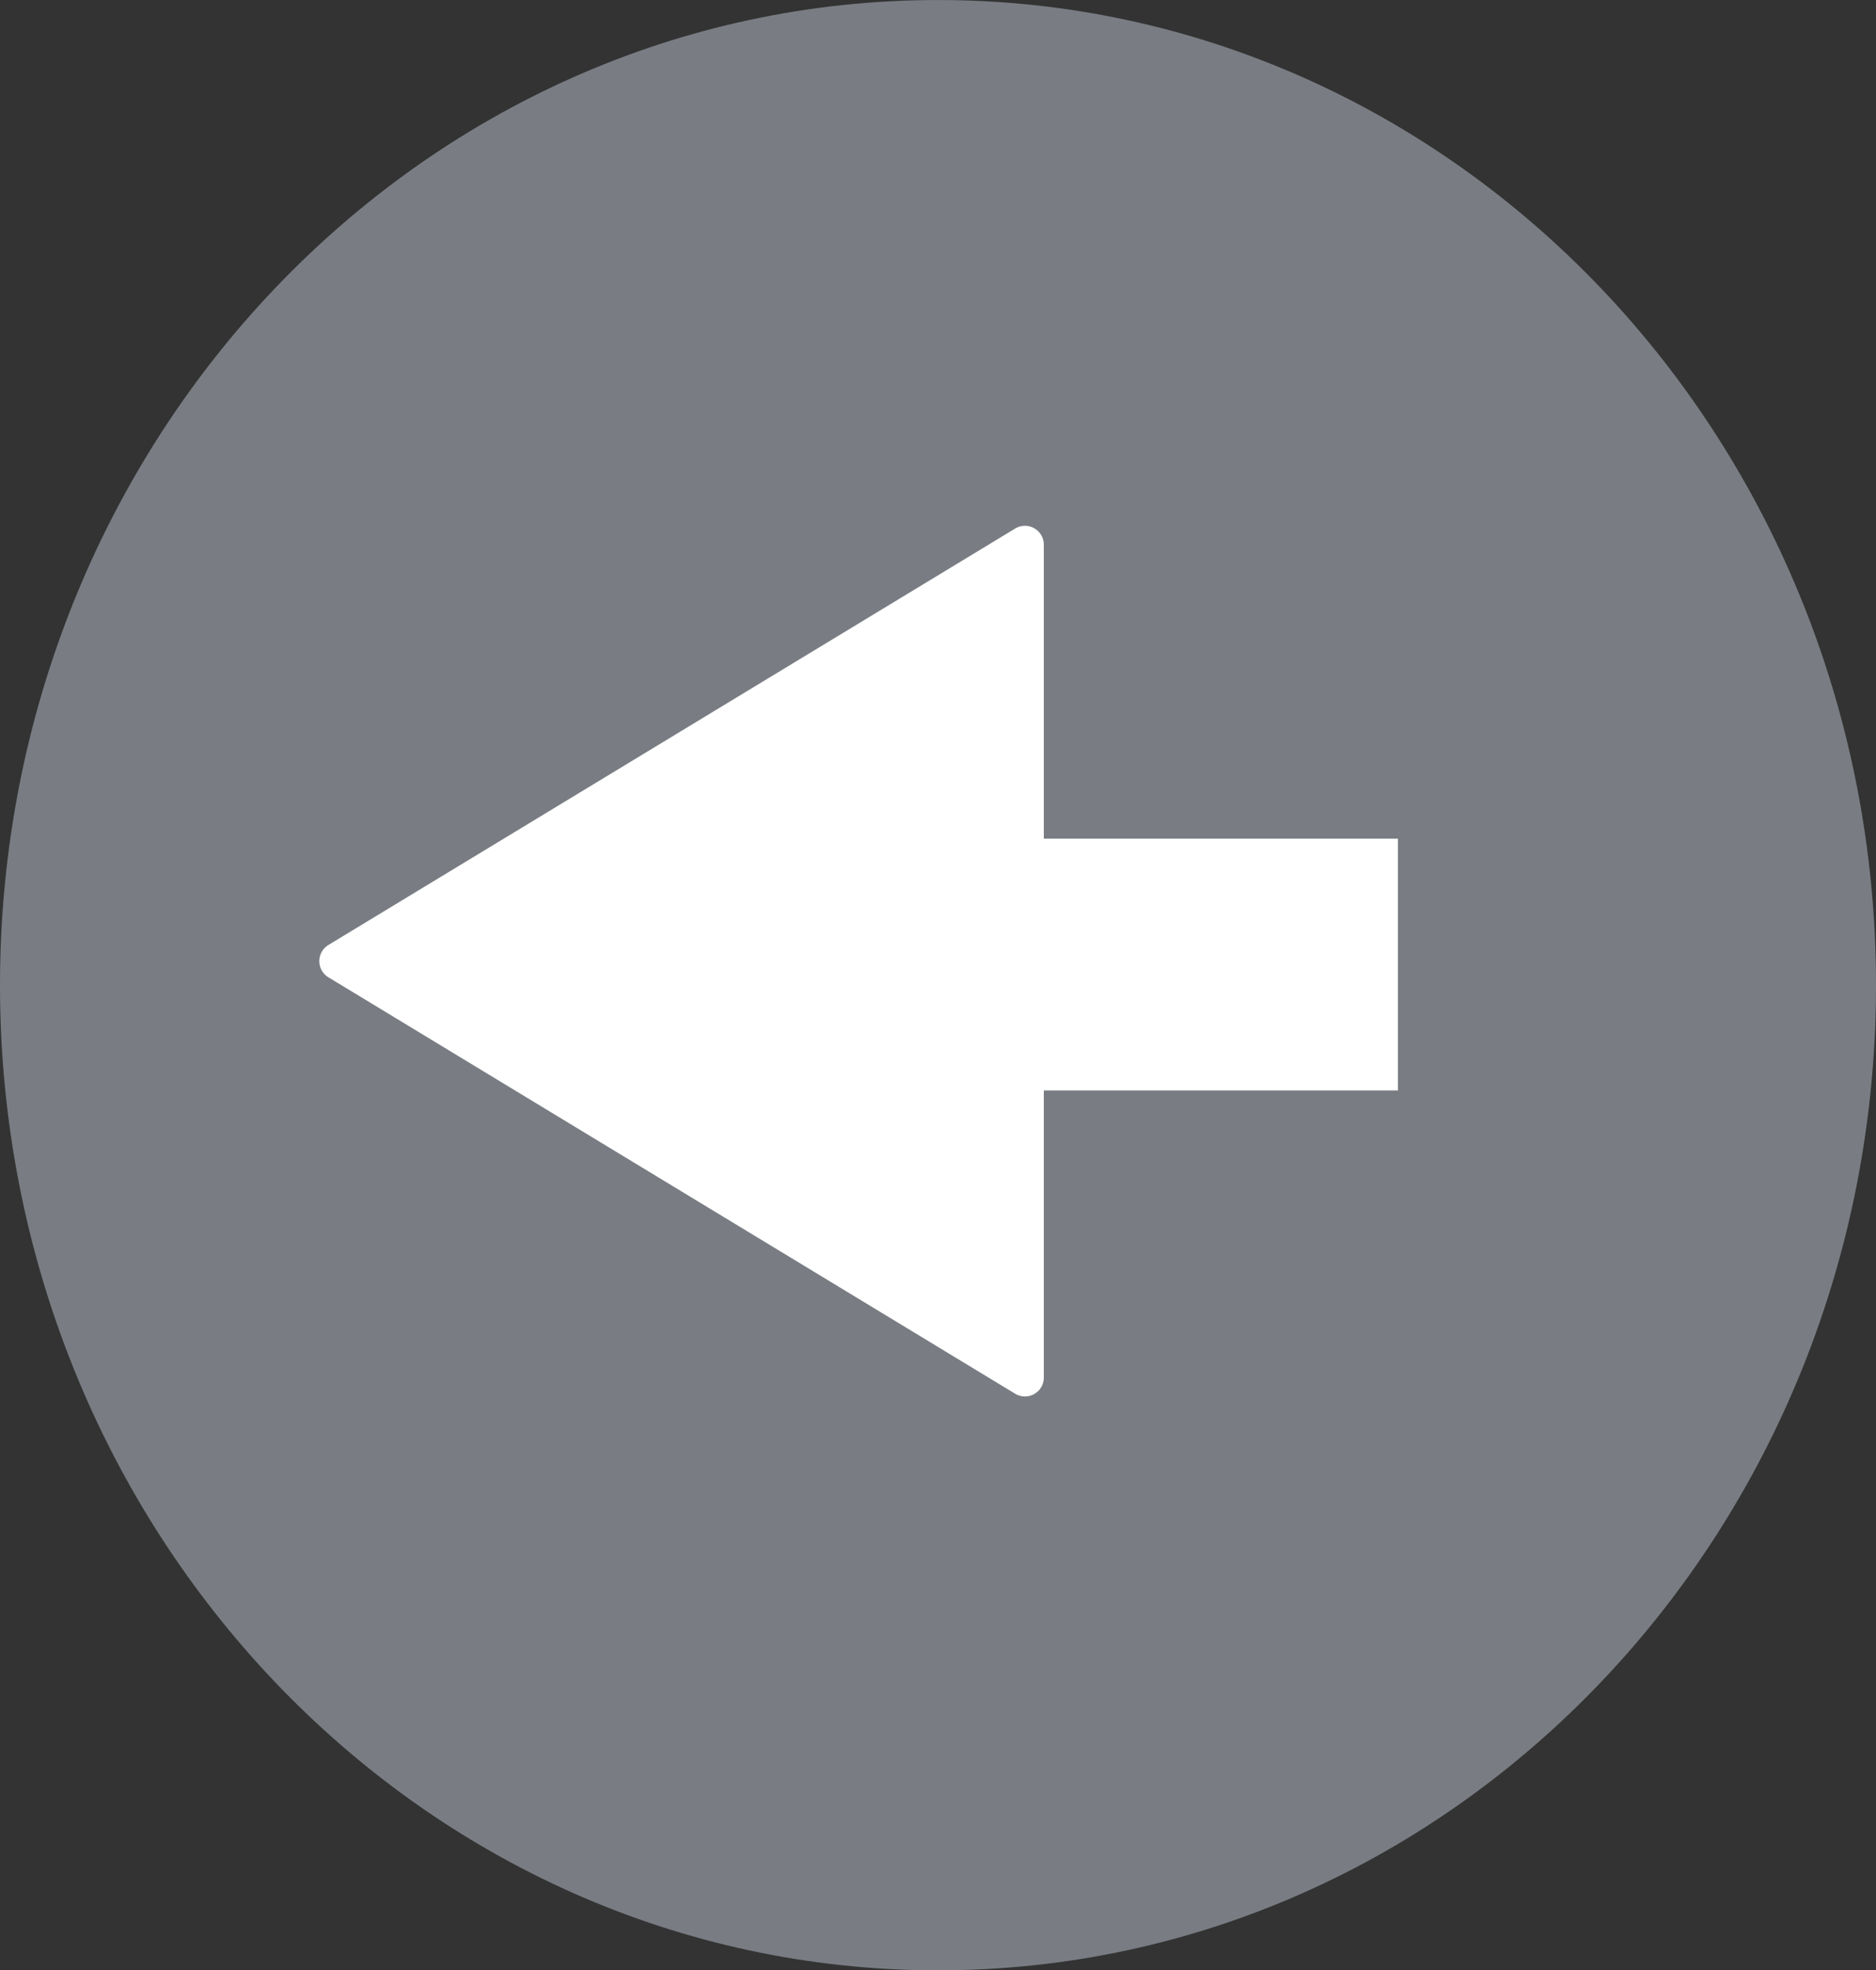
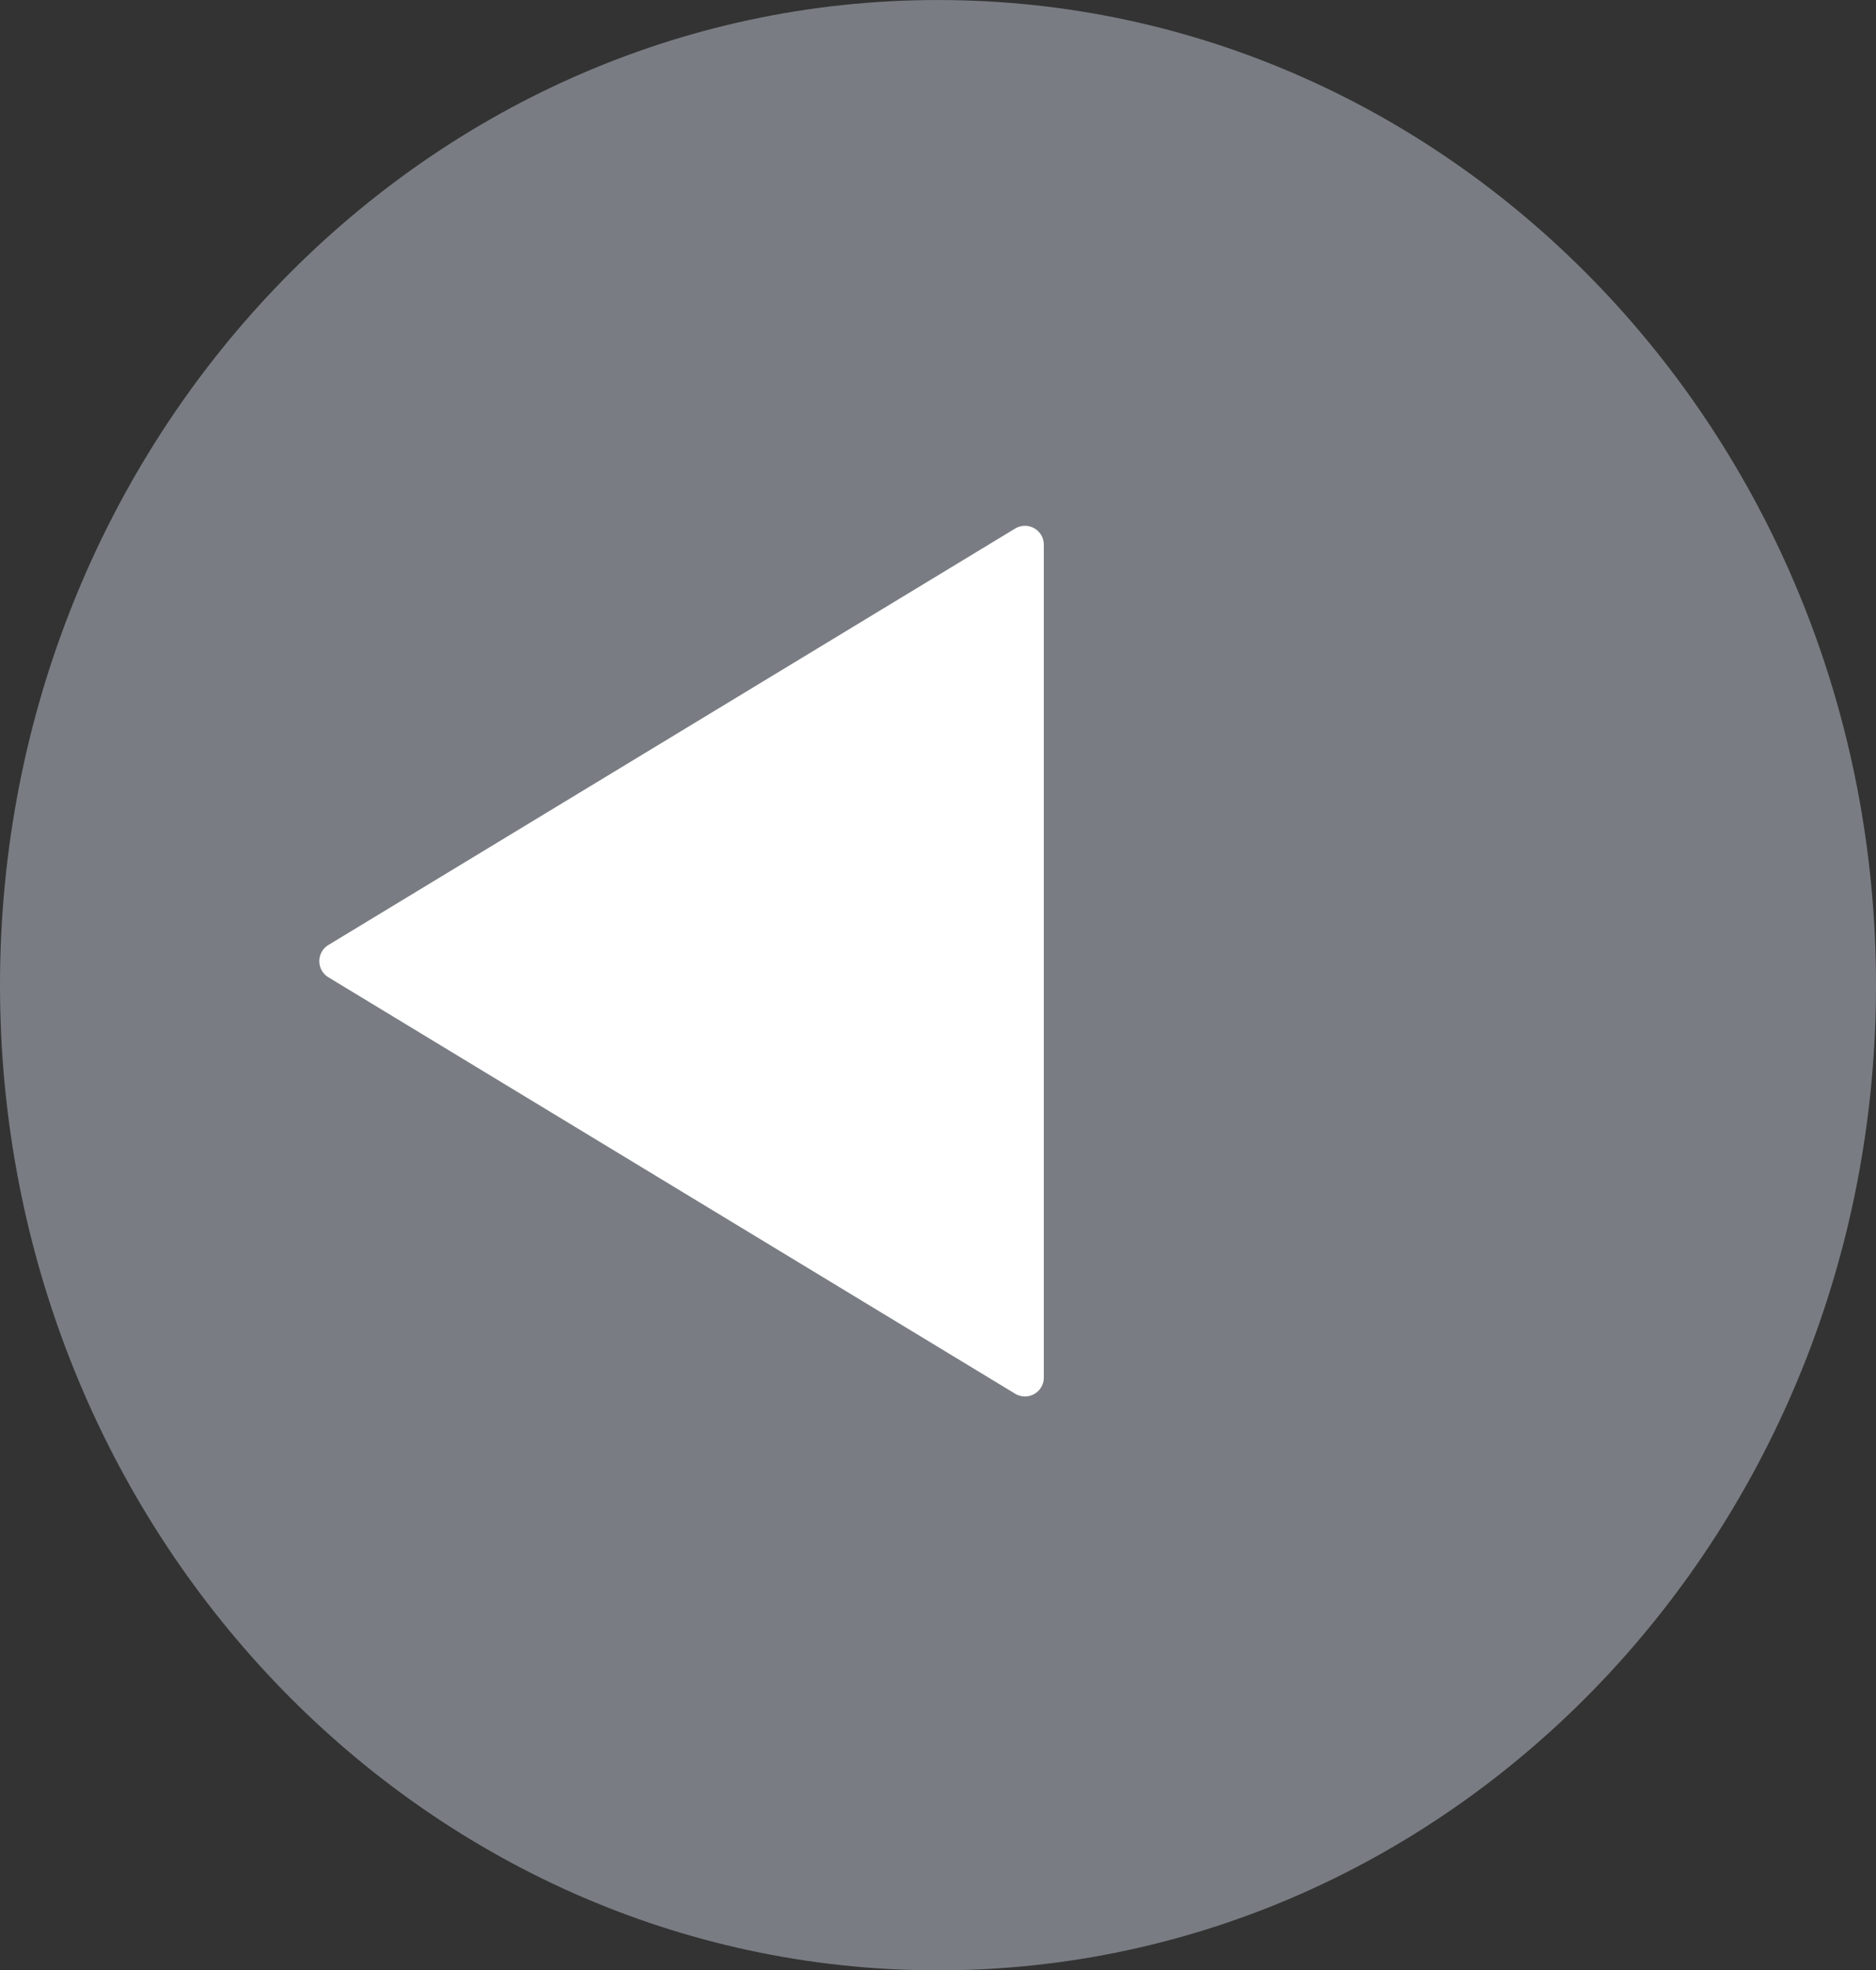
<svg xmlns="http://www.w3.org/2000/svg" width="74.55" height="78.261" viewBox="0 0 74.55 78.261">
  <rect x="0" y="0" width="74.55" height="78.261" fill="#333333" stroke="none" />
  <path data-name="Path 3775" d="M37.275 78.261C16.689 78.261 0 60.742 0 39.131S16.688.001 37.275.001 74.55 17.52 74.55 39.131s-16.688 39.13-37.275 39.13z" fill="#797d83" />
  <path data-name="Path 3774" d="M13.051 38.818l27.29 16.54a.75.75 0 001.139-.642v-33.08a.75.75 0 00-1.139-.642l-27.289 16.54a.75.75 0 00-.001 1.284z" fill="#fff" />
-   <path data-name="Rectangle 123" fill="#fff" d="M32.55 33.312h23v10h-23z" />
</svg>